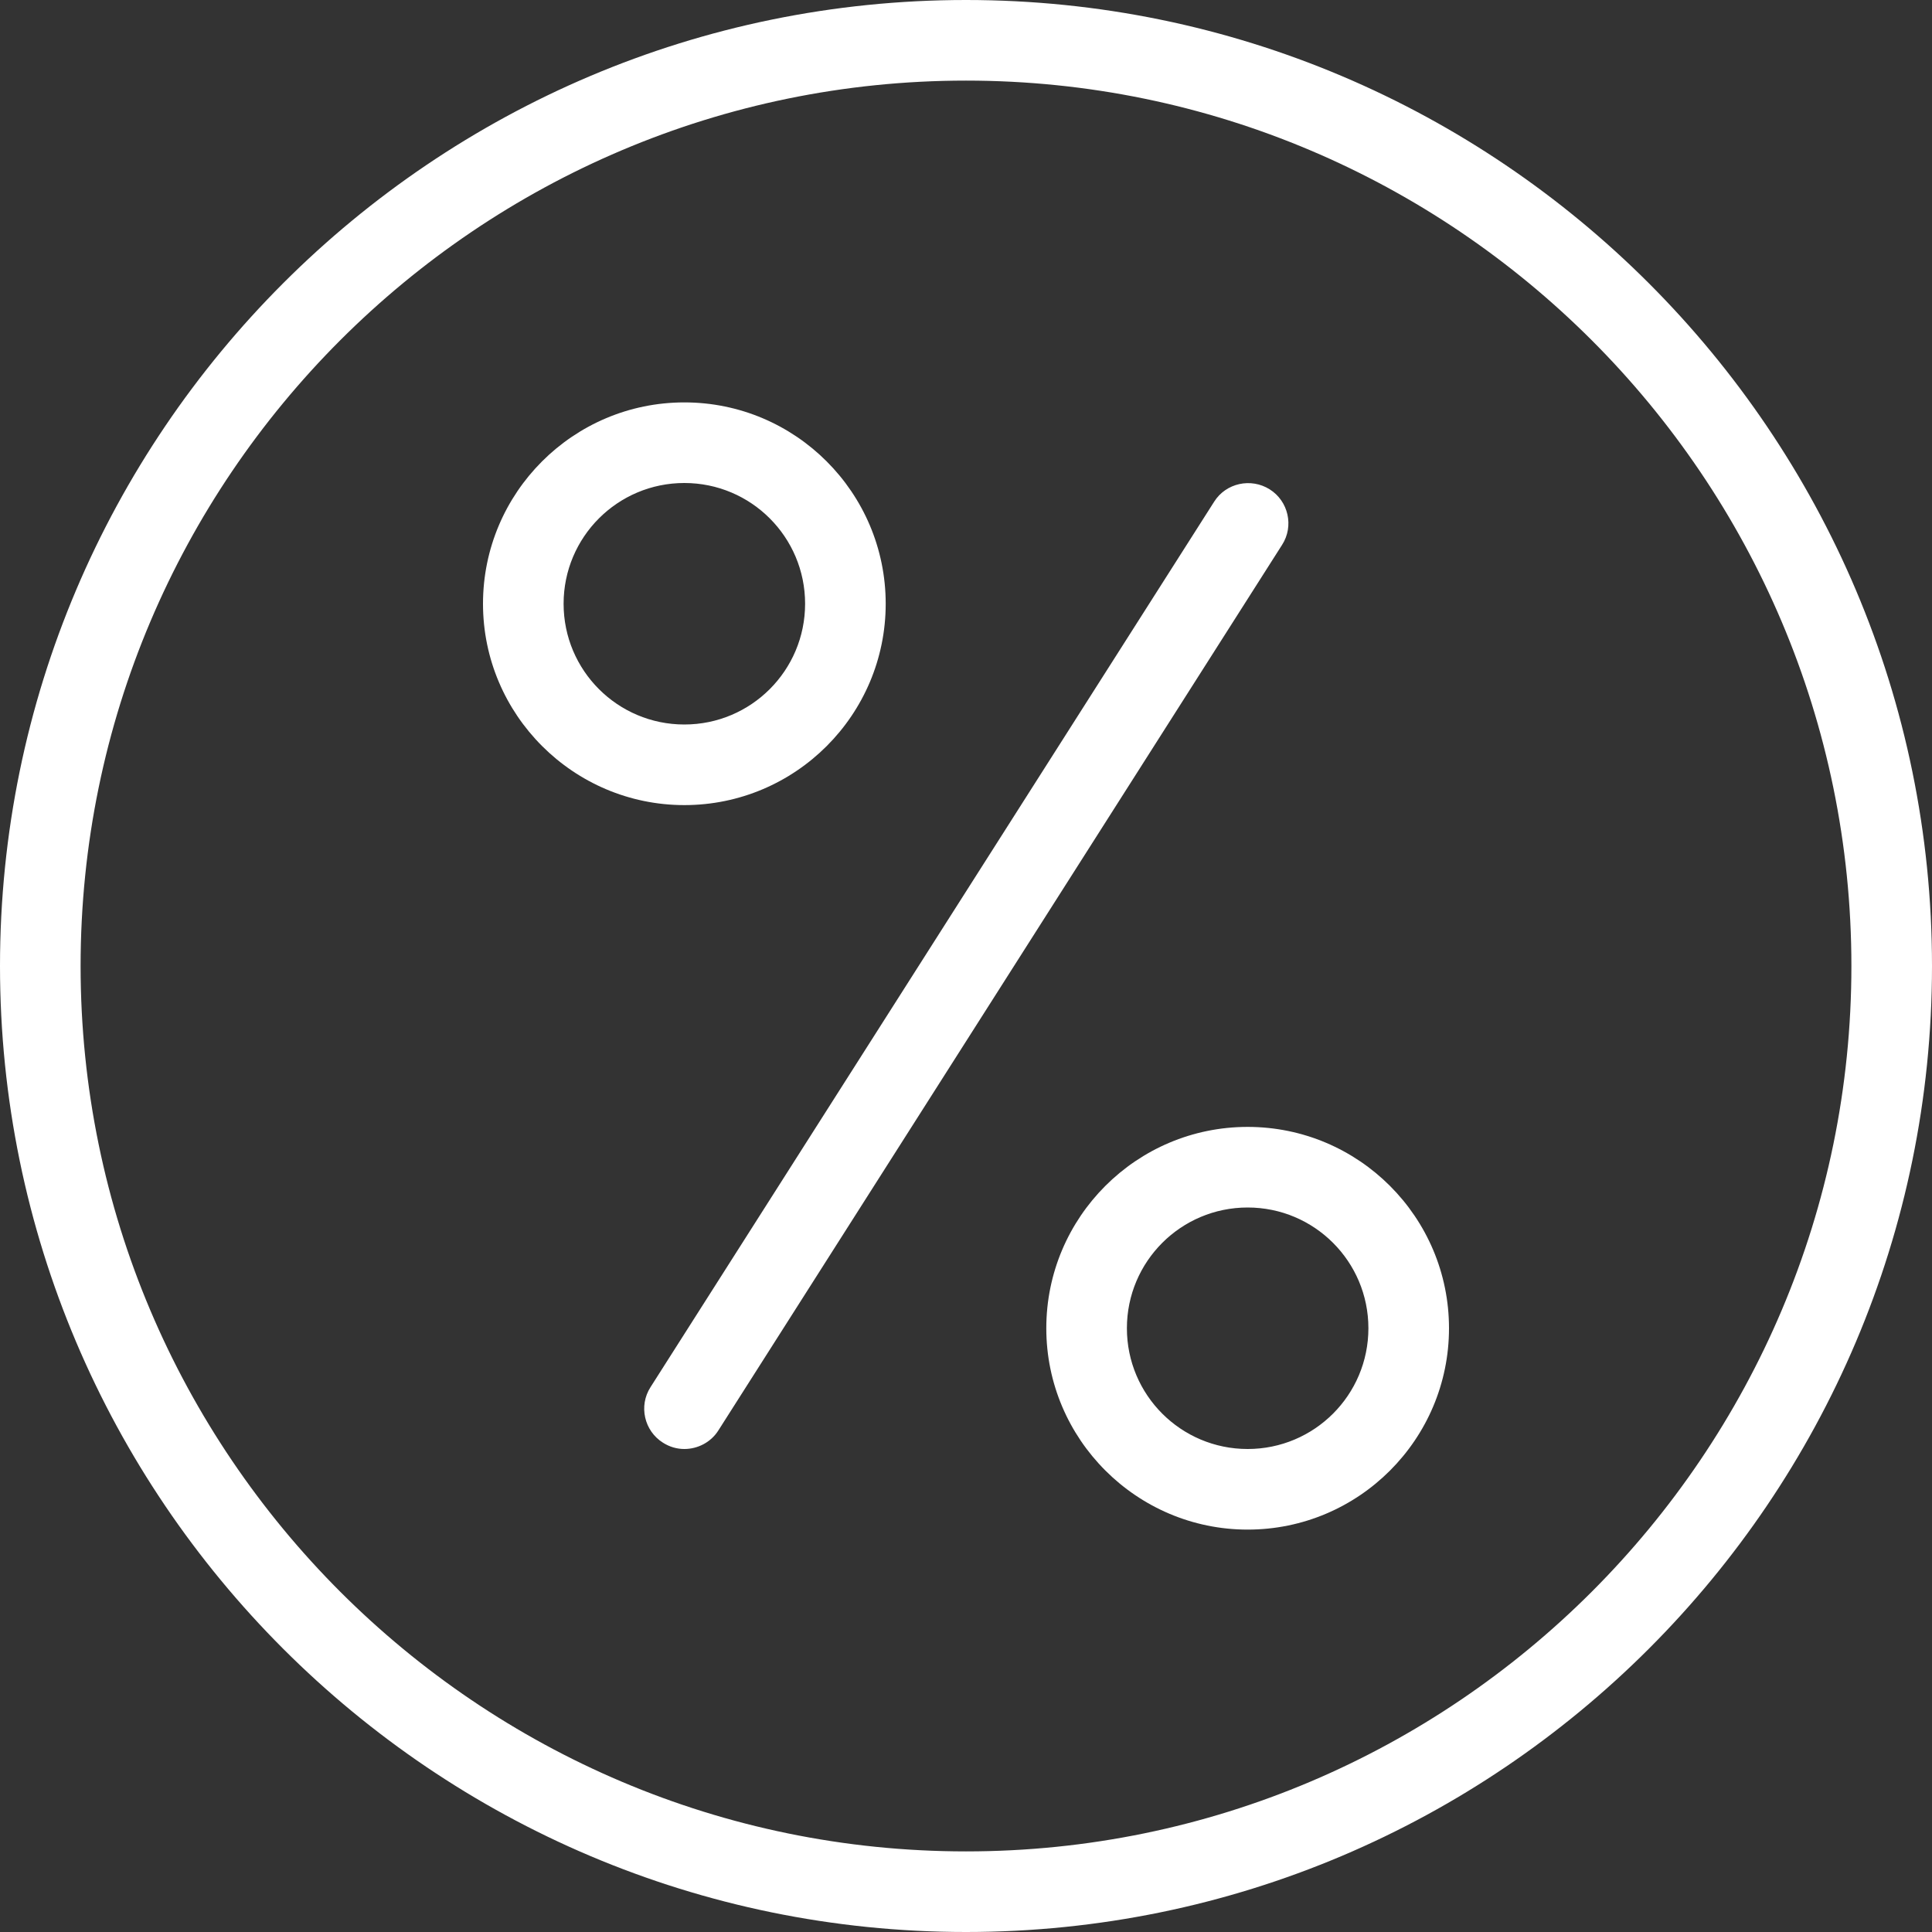
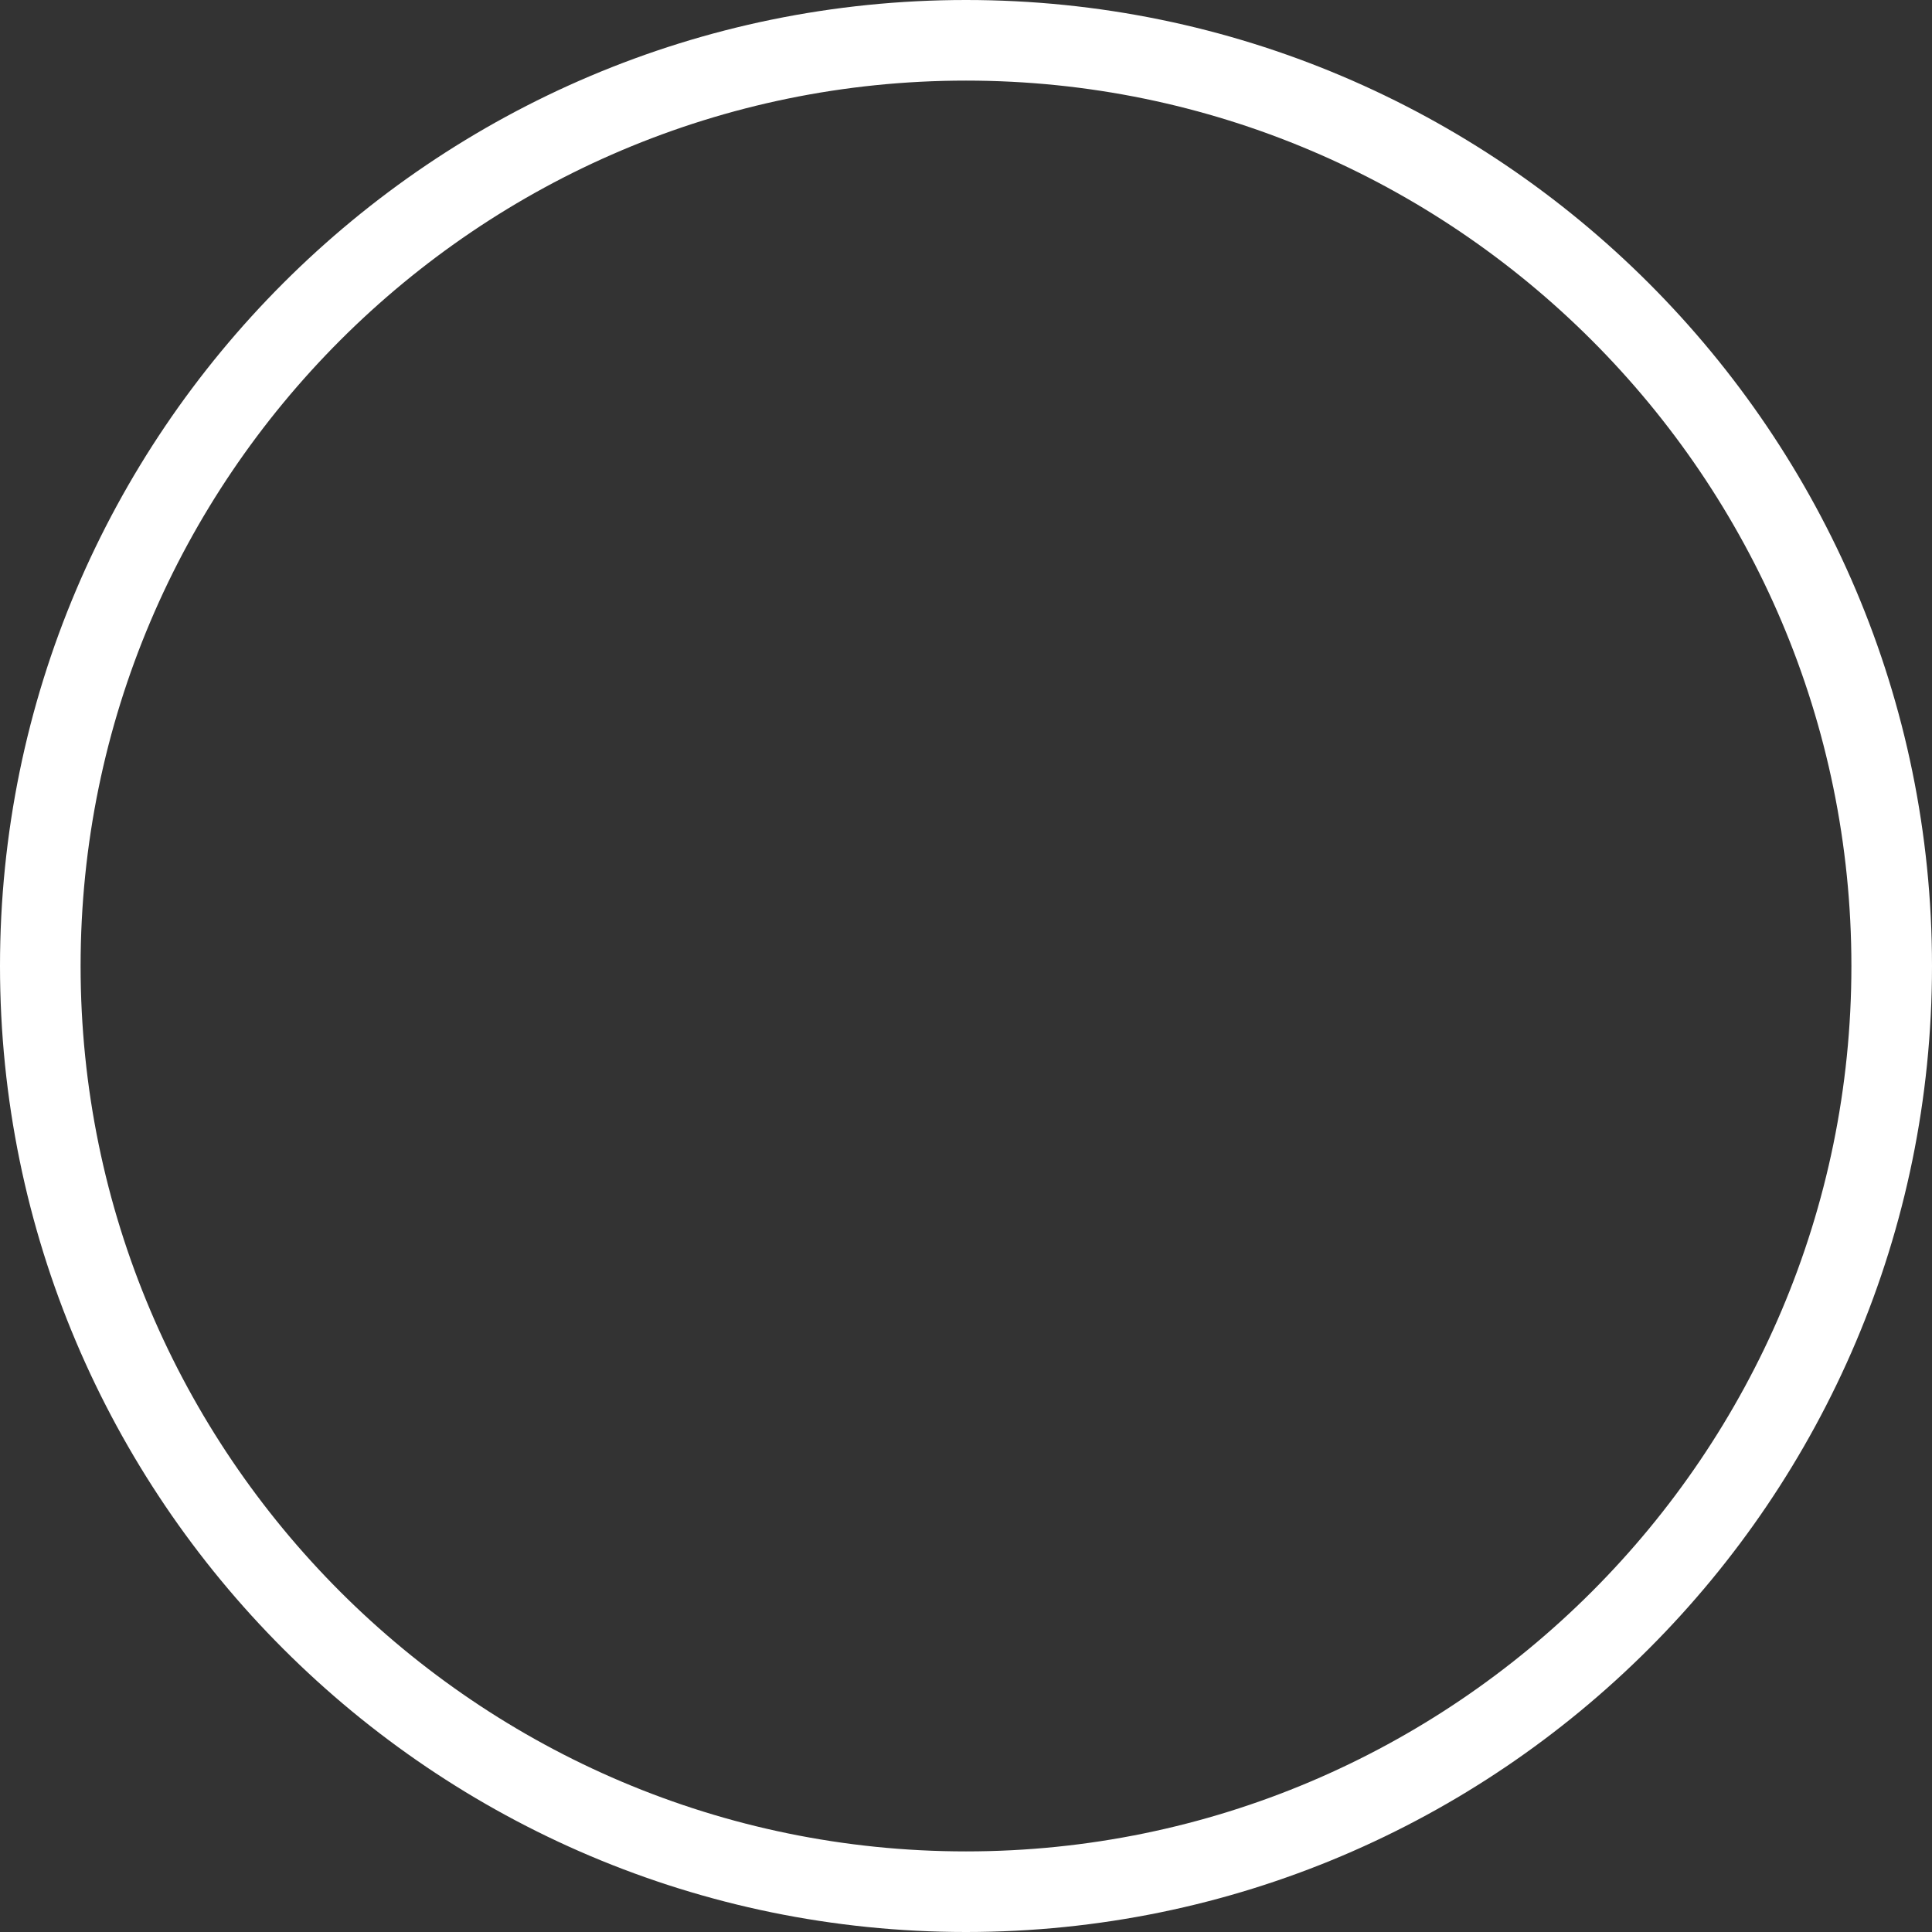
<svg xmlns="http://www.w3.org/2000/svg" id="art" viewBox="0 0 64 64">
  <rect x="0" y="0" width="64" height="64" fill="#333333" stroke="none" />
  <defs>
    <style>.cls-1{fill:#fff;stroke-width:0}</style>
  </defs>
  <path d="M32 64C14.35 64 0 49.65 0 32S14.35 0 32 0s32 14.35 32 32-14.35 32-32 32Zm0-61.33C15.83 2.67 2.67 15.83 2.67 32S15.83 61.33 32 61.33 61.33 48.17 61.33 32 48.17 2.67 32 2.67Z" class="cls-1" />
-   <path d="M22.67 26.67C19 26.67 16 23.68 16 20s2.99-6.67 6.67-6.67 6.67 2.99 6.67 6.67-2.99 6.67-6.67 6.67Zm0-10.67c-2.21 0-4 1.79-4 4s1.79 4 4 4 4-1.79 4-4-1.79-4-4-4ZM41.33 50.67c-3.67 0-6.67-2.99-6.67-6.67s2.99-6.67 6.67-6.67S48 40.32 48 44s-2.99 6.67-6.67 6.67Zm0-10.67c-2.21 0-4 1.79-4 4s1.79 4 4 4 4-1.79 4-4-1.79-4-4-4ZM22.67 48c-.25 0-.49-.07-.71-.21-.62-.39-.81-1.22-.41-1.84l18.67-29.33c.39-.62 1.22-.8 1.84-.41.62.39.81 1.22.41 1.84L23.8 47.38c-.25.4-.69.62-1.13.62Z" class="cls-1" />
</svg>